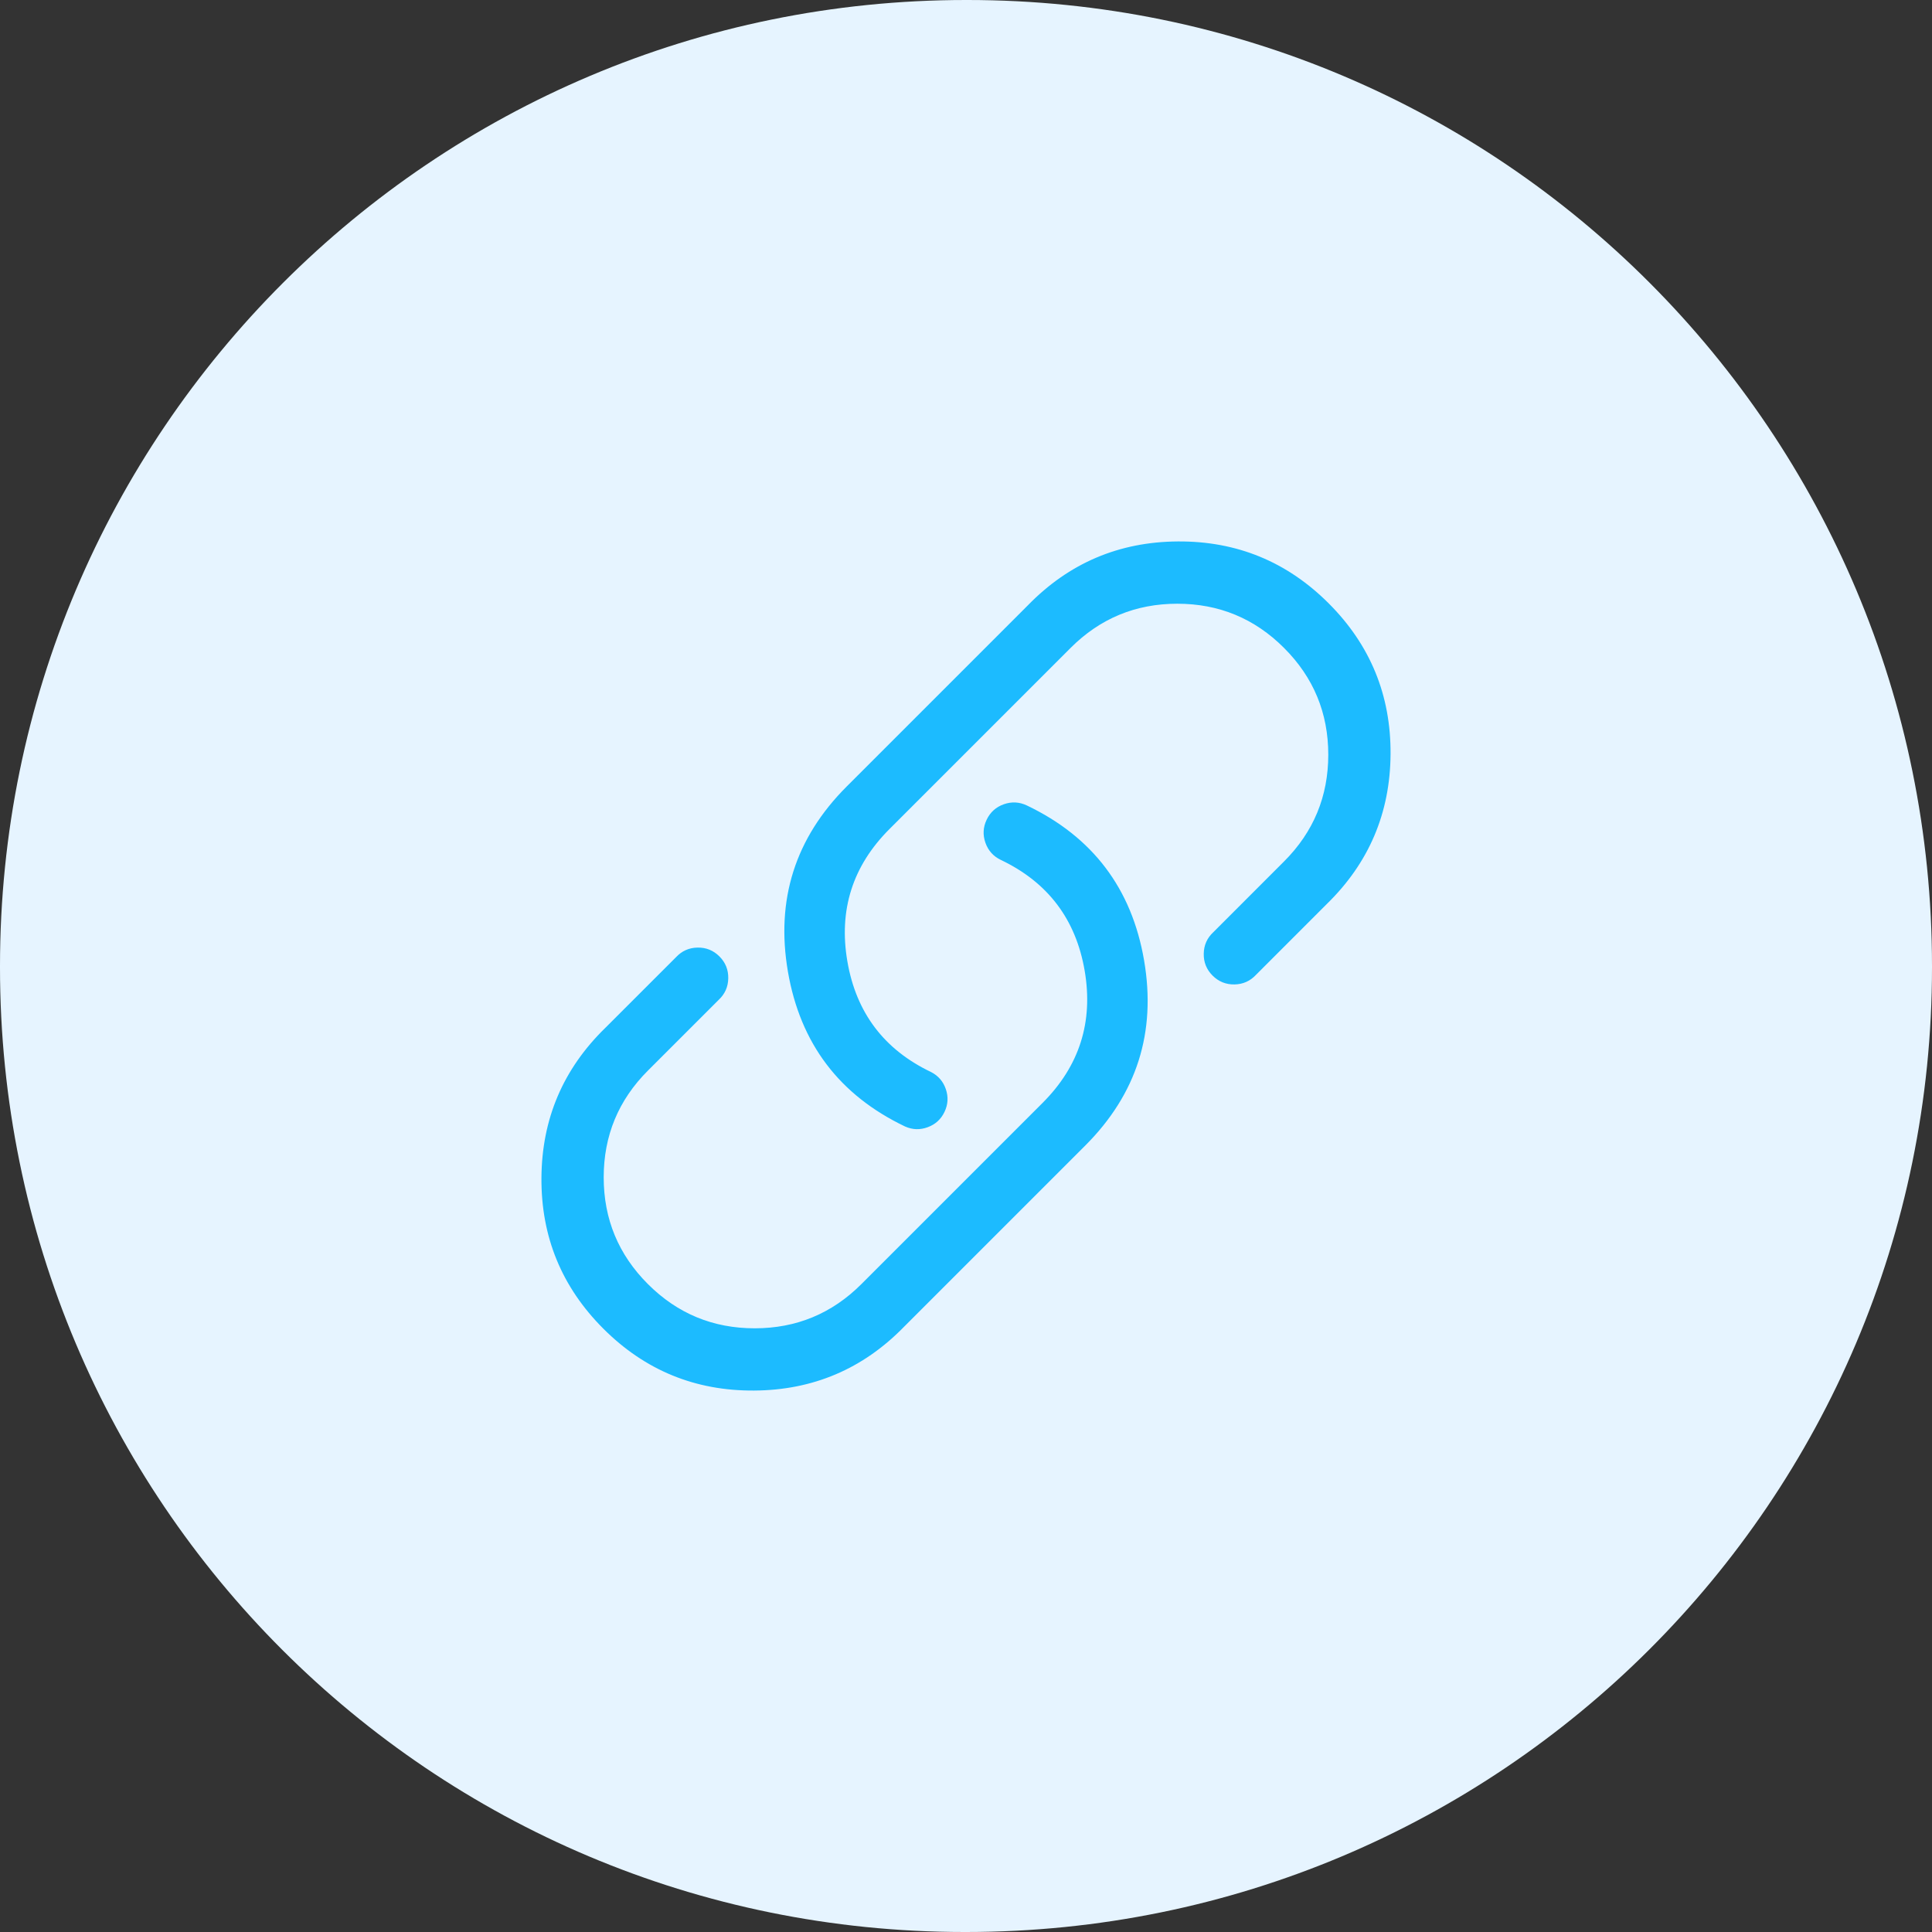
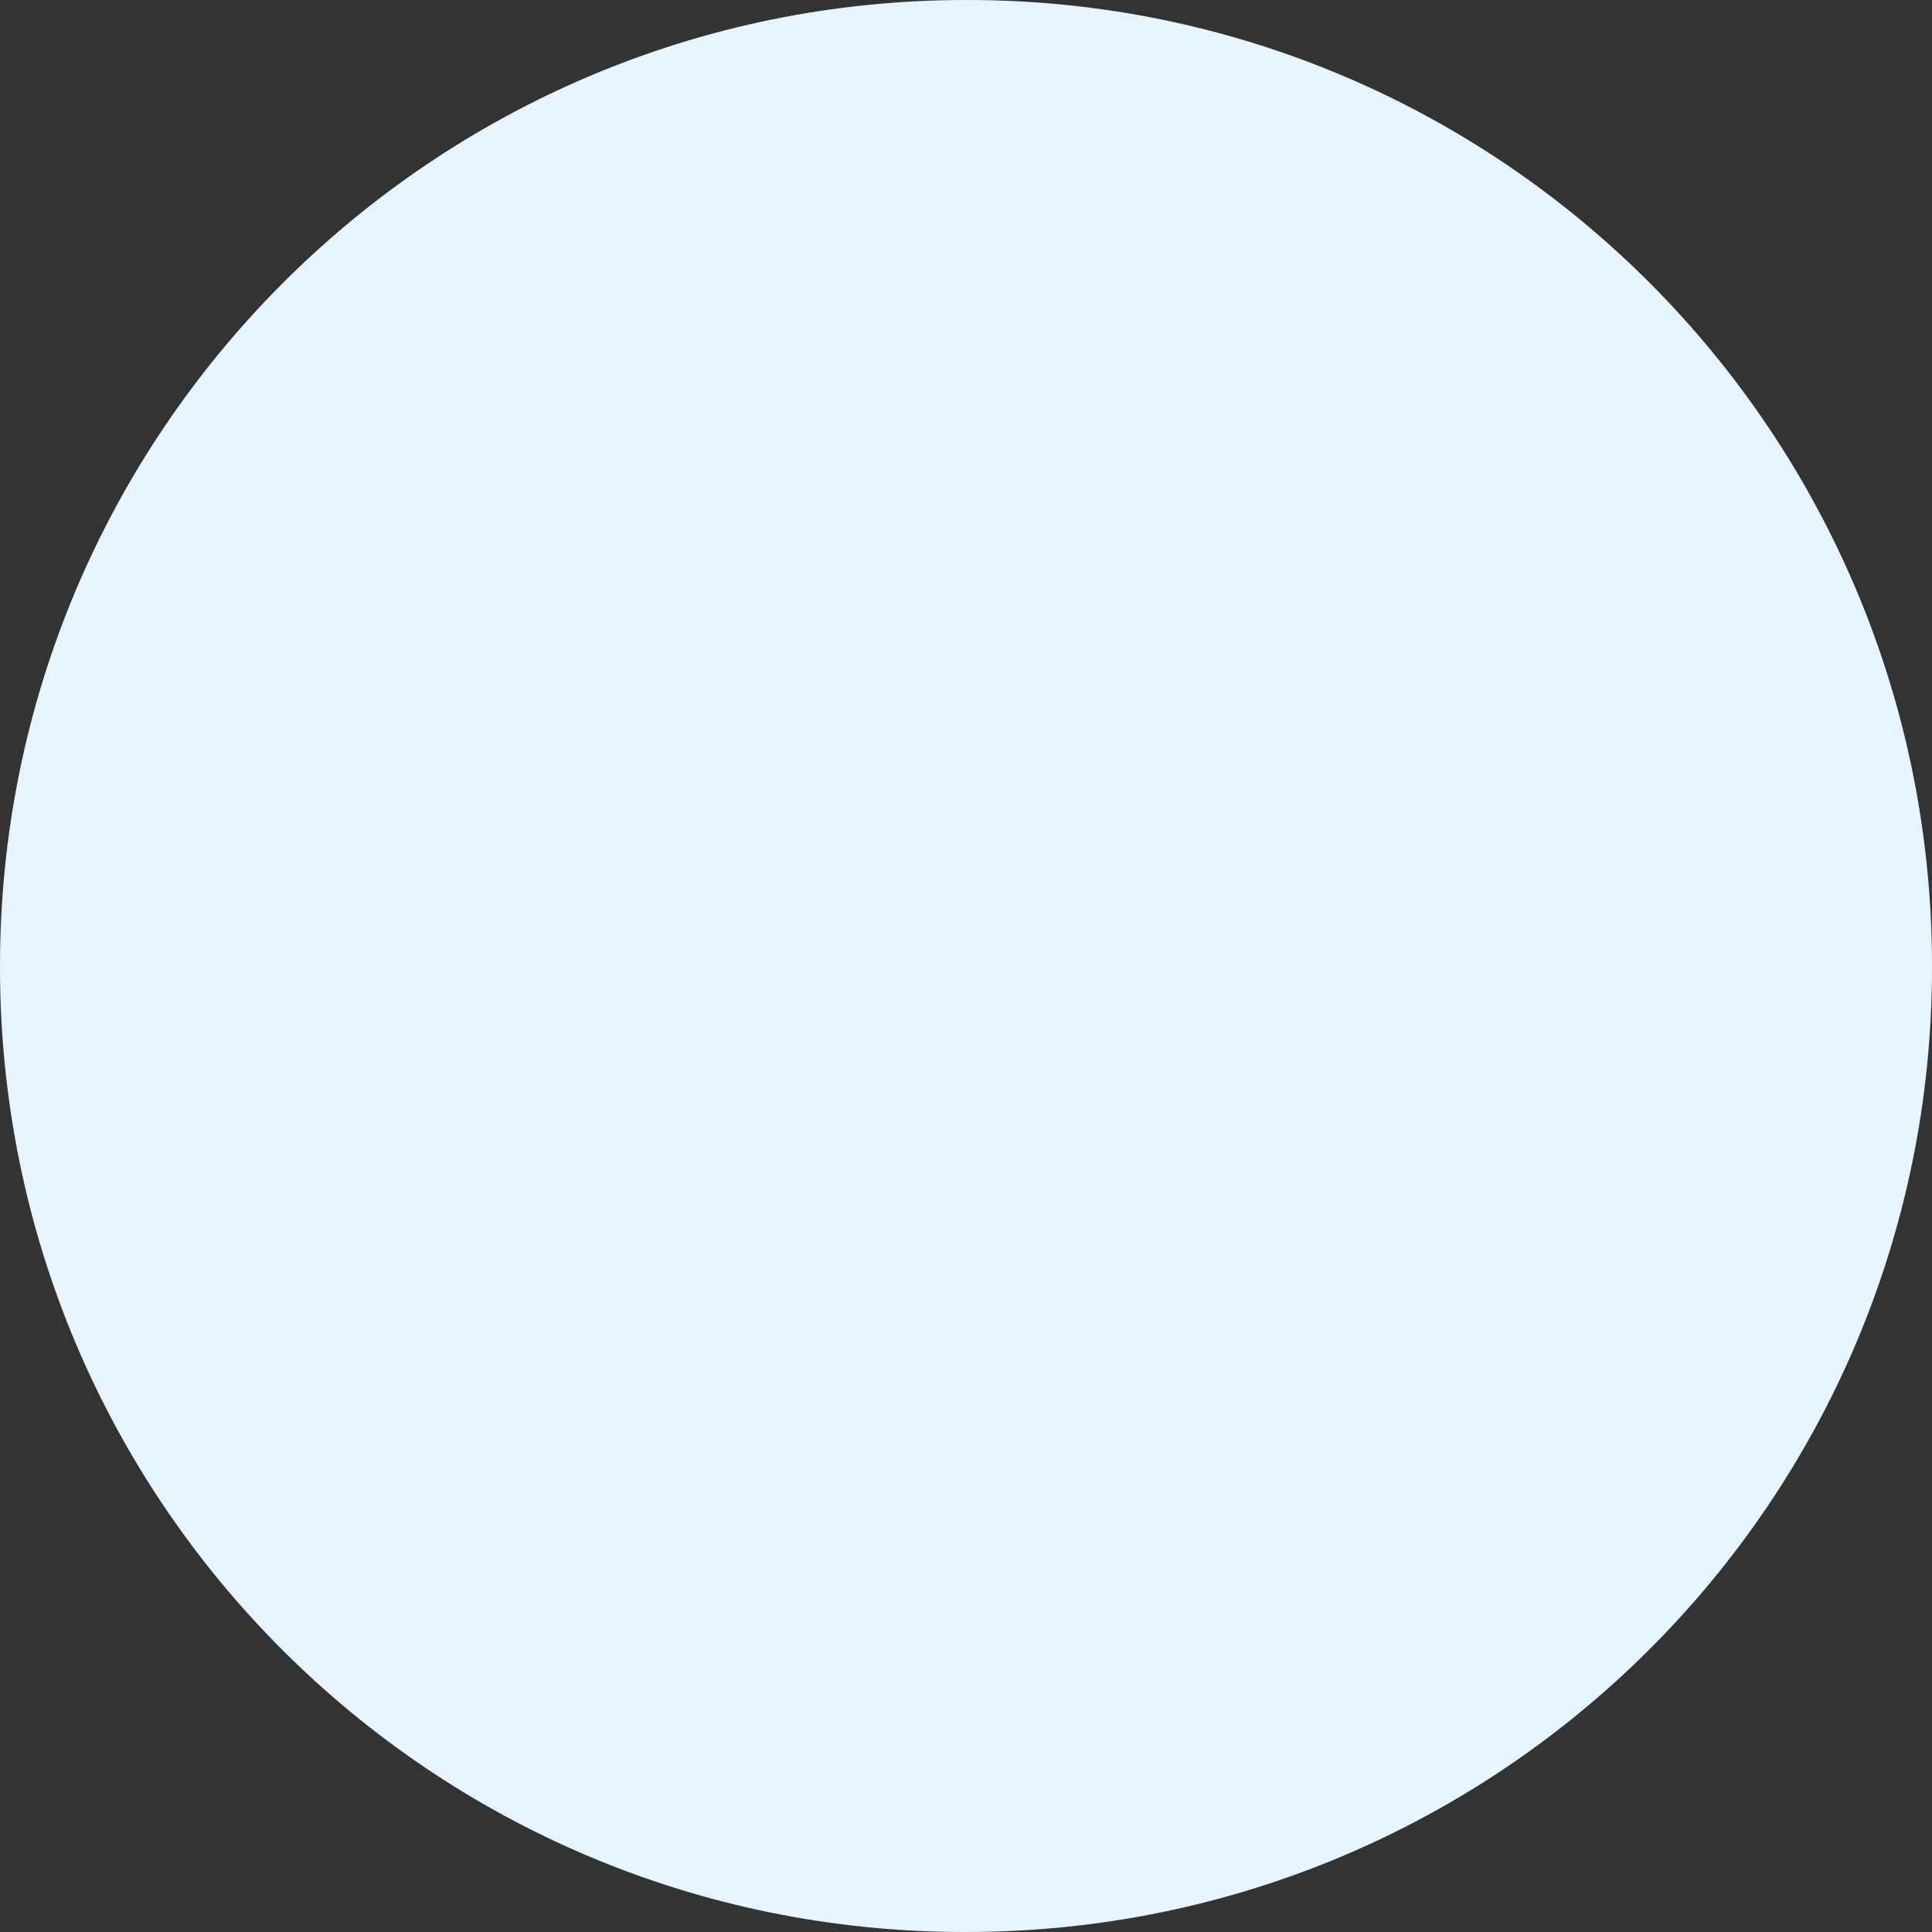
<svg xmlns="http://www.w3.org/2000/svg" width="72" height="72" viewBox="0 0 72 72">
  <rect x="0" y="0" width="72" height="72" fill="#333333" stroke="none" />
  <path d="M36 0C16.118 0 0 16.118 0 36L0 36.054C0 55.936 16.064 72 35.946 72L36 72C55.882 72 72 55.936 72 36.054L72 36C72 16.118 55.936 0 36.054 0L36 0Z" fill-rule="nonzero" transform="matrix(1 0 0 1 0 0)" fill="rgb(230, 244, 255)" />
  <defs>
    <clipPath id="clipPath3295040203">
-       <path d="M0 0L36 0L36 36L0 36L0 0Z" fill-rule="nonzero" transform="matrix(1 0 0 1 18 18)" />
-     </clipPath>
+       </clipPath>
  </defs>
  <g clip-path="url(#clipPath3295040203)">
    <defs>
      <clipPath id="clipPath1009411057">
-         <path d="M0 0L36 0L36 36L0 36L0 0Z" fill-rule="nonzero" transform="matrix(1 0 0 1 18 18)" />
-       </clipPath>
+         </clipPath>
    </defs>
    <g clip-path="url(#clipPath1009411057)">
-       <path d="M27.675 3.969C26.577 2.87 25.251 2.321 23.697 2.321C22.143 2.321 20.817 2.87 19.719 3.969L12.969 10.719C11.595 12.092 11.073 13.735 11.401 15.649C11.729 17.563 12.769 18.938 14.522 19.775C14.792 19.914 14.975 20.128 15.072 20.416C15.169 20.704 15.152 20.985 15.021 21.259C14.89 21.534 14.682 21.724 14.397 21.829C14.112 21.935 13.831 21.927 13.553 21.804C11.1 20.633 9.645 18.708 9.185 16.029C8.726 13.351 9.457 11.05 11.379 9.129L18.129 2.379C19.661 0.807 21.524 0.014 23.718 0C25.913 -0.014 27.786 0.755 29.338 2.307C30.889 3.858 31.658 5.731 31.644 7.926C31.63 10.12 30.837 11.983 29.265 13.515L26.63 16.151C26.413 16.384 26.145 16.503 25.826 16.509C25.508 16.514 25.236 16.404 25.011 16.179C24.786 15.954 24.676 15.682 24.682 15.364C24.687 15.045 24.807 14.778 25.04 14.561L27.675 11.925C28.774 10.827 29.323 9.501 29.323 7.947C29.323 6.393 28.774 5.067 27.675 3.969ZM16.592 10.37C16.726 10.089 16.939 9.898 17.232 9.794C17.525 9.691 17.811 9.706 18.092 9.84C20.544 11.011 22 12.936 22.459 15.615C22.918 18.294 22.187 20.594 20.265 22.515L13.515 29.265C11.983 30.837 10.12 31.63 7.926 31.644C5.731 31.658 3.858 30.889 2.307 29.338C0.755 27.786 -0.014 25.913 0 23.718C0.014 21.524 0.807 19.661 2.379 18.129L5.015 15.494C5.232 15.261 5.499 15.141 5.818 15.136C6.136 15.13 6.408 15.24 6.633 15.465C6.858 15.69 6.968 15.962 6.962 16.28C6.957 16.599 6.838 16.866 6.605 17.084L3.969 19.719C2.87 20.817 2.32 22.144 2.32 23.698C2.32 25.251 2.869 26.578 3.968 27.676C5.066 28.775 6.393 29.324 7.947 29.324C9.501 29.324 10.827 28.774 11.925 27.675L18.675 20.925C20.049 19.552 20.572 17.909 20.244 15.995C19.915 14.081 18.875 12.706 17.123 11.87C16.842 11.736 16.65 11.523 16.546 11.23C16.443 10.937 16.458 10.65 16.592 10.37Z" fill-rule="evenodd" transform="matrix(1 0 0 1 20.178 20.178)" fill="rgb(28, 187, 255)" />
-     </g>
+       </g>
  </g>
</svg>